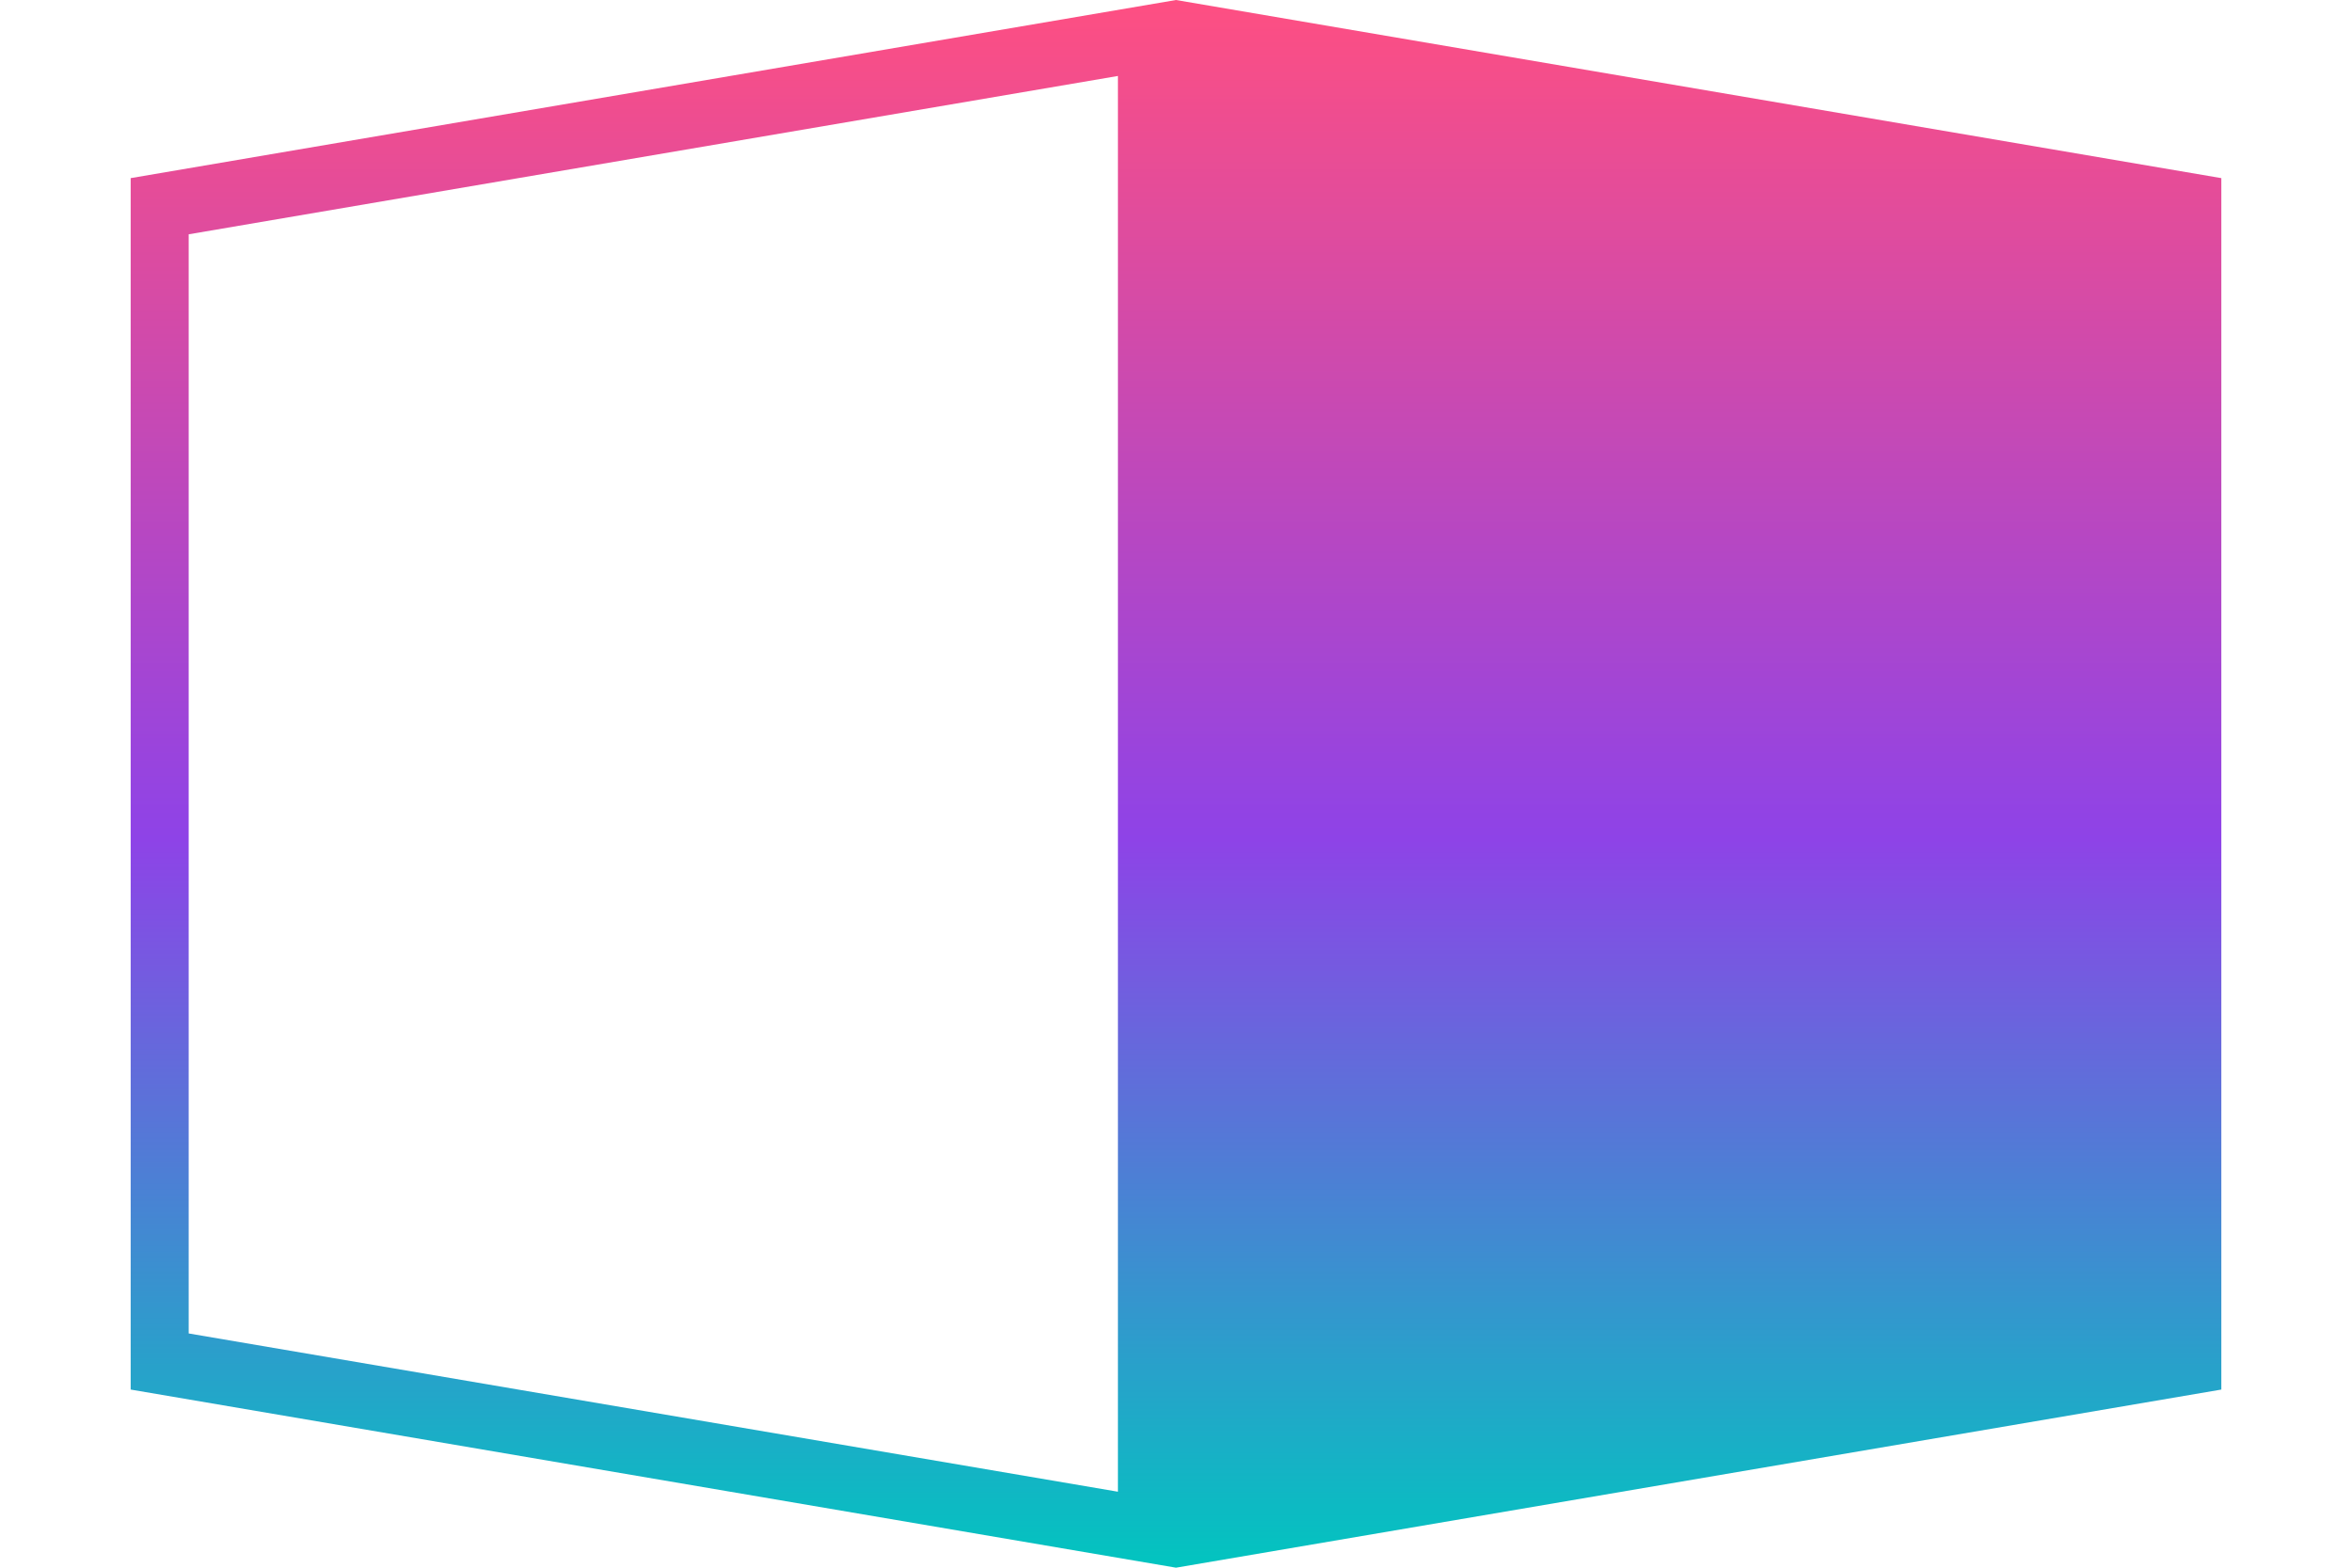
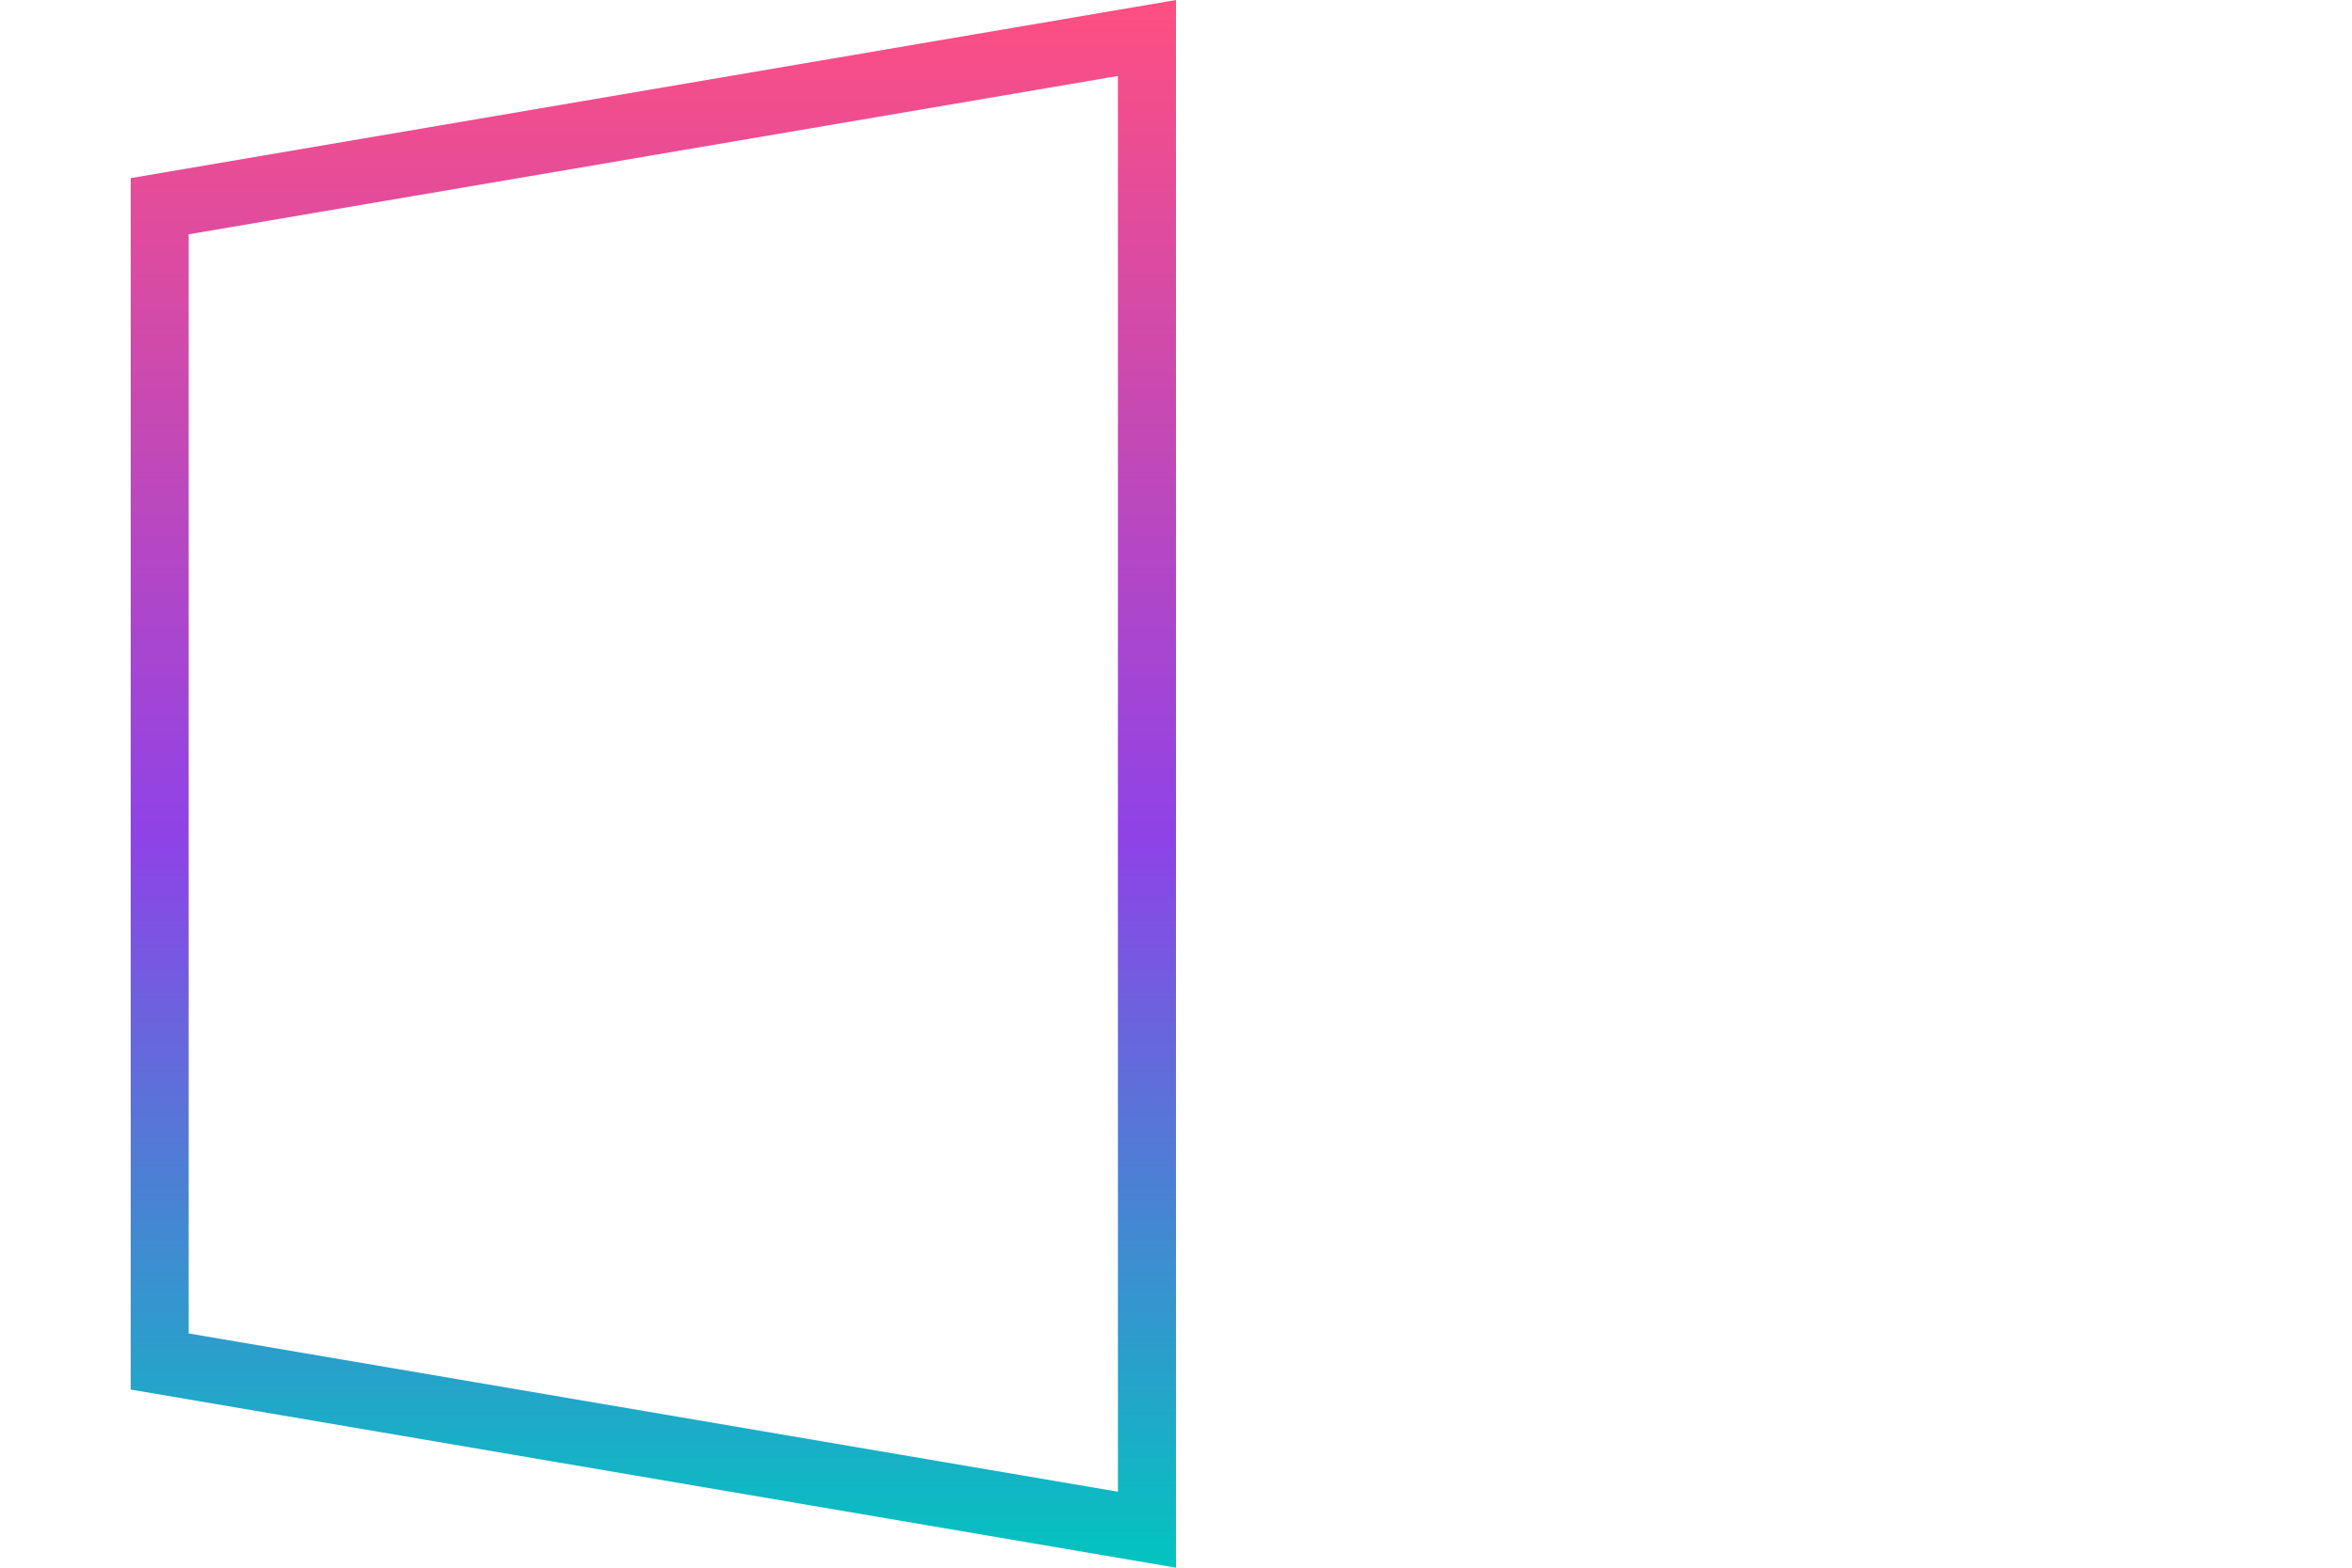
<svg xmlns="http://www.w3.org/2000/svg" width="36" height="24" viewBox="0 0 36 24">
  <defs>
    <linearGradient id="linear-gradient" x1="0.5" x2="0.5" y2="1" gradientUnits="objectBoundingBox">
      <stop offset="0" stop-color="#ff4f81" />
      <stop offset="0.535" stop-color="#8e43e7" />
      <stop offset="1" stop-color="#00c6bf" />
    </linearGradient>
  </defs>
  <g id="shape" transform="translate(-890.002 -346)">
-     <rect id="area" width="36" height="24" transform="translate(890.002 346)" fill="#fff" opacity="0" />
    <g id="color_wr" transform="translate(2 -2)">
-       <path id="color" d="M19042,6941.092v-24l16,2.727v18.546l-16,2.727Z" transform="translate(-18135.998 -6569.092)" fill="url(#linear-gradient)" />
      <path id="color-2" data-name="color" d="M19057.111,6939.929v-21.674l-14.223,2.424v16.827l14.223,2.423m.889,1.163-16-2.727v-18.546l16-2.727Z" transform="translate(-18151.998 -6569.092)" fill="url(#linear-gradient)" />
    </g>
  </g>
</svg>